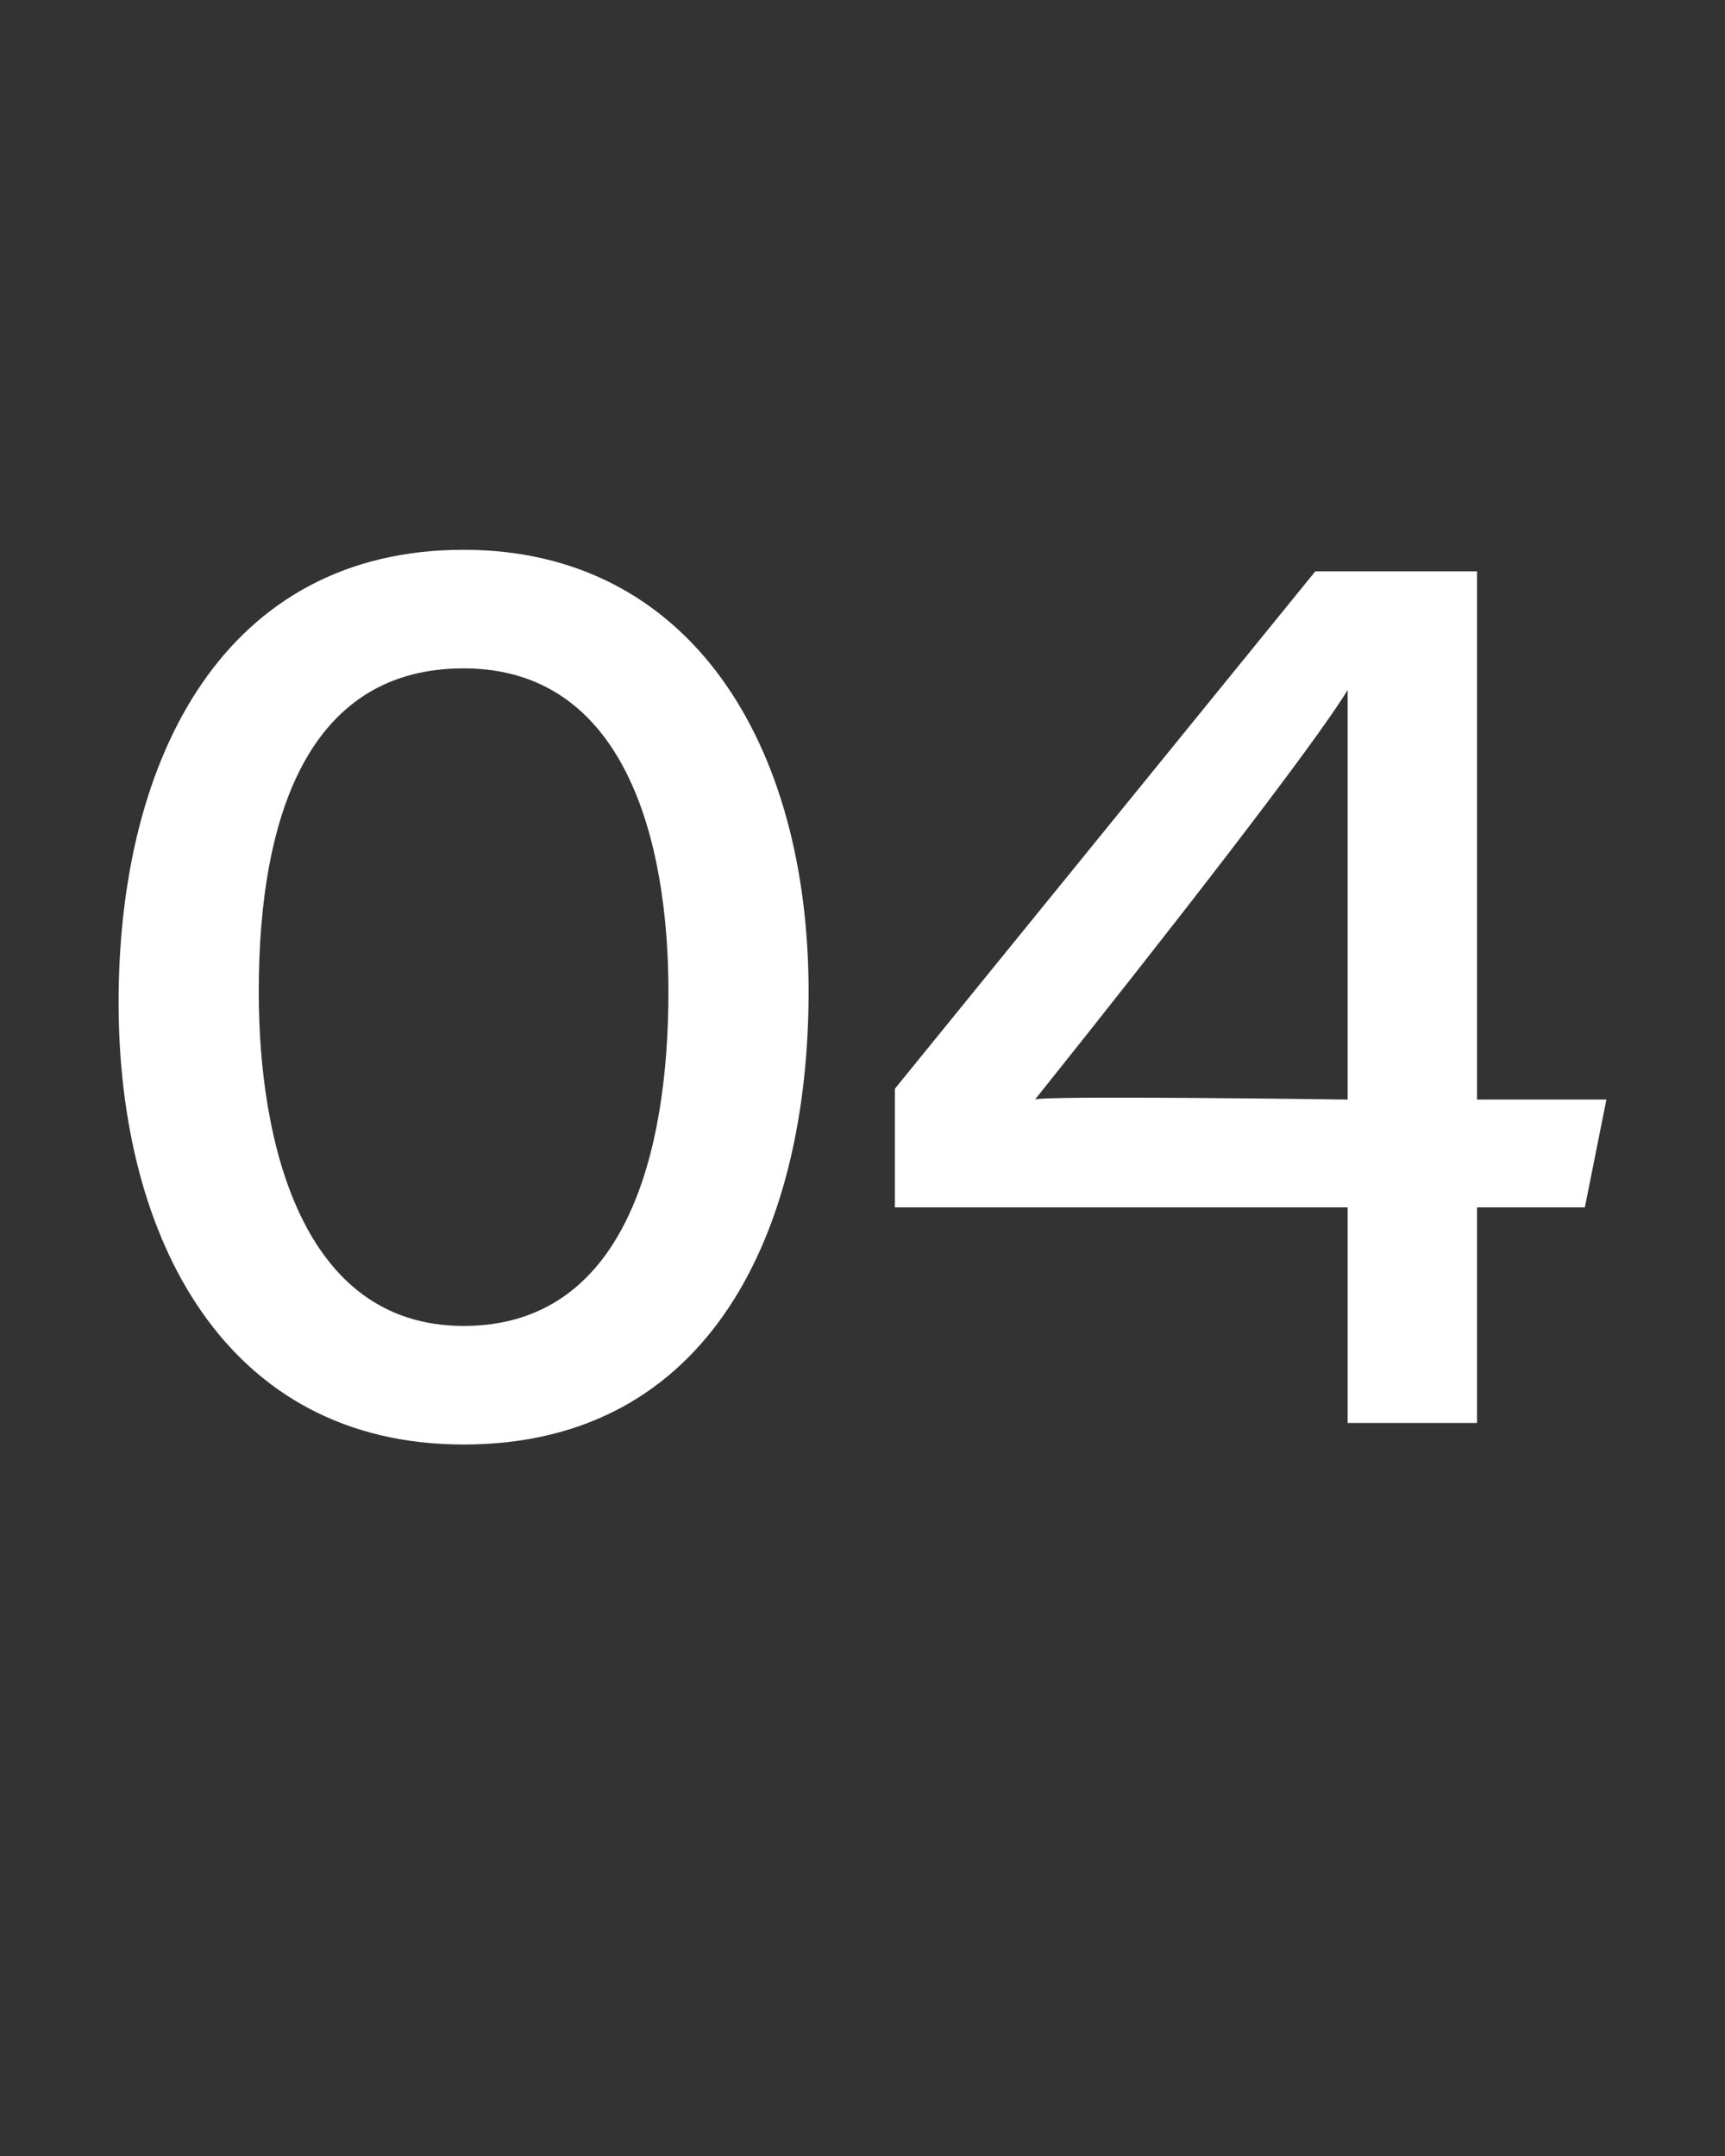
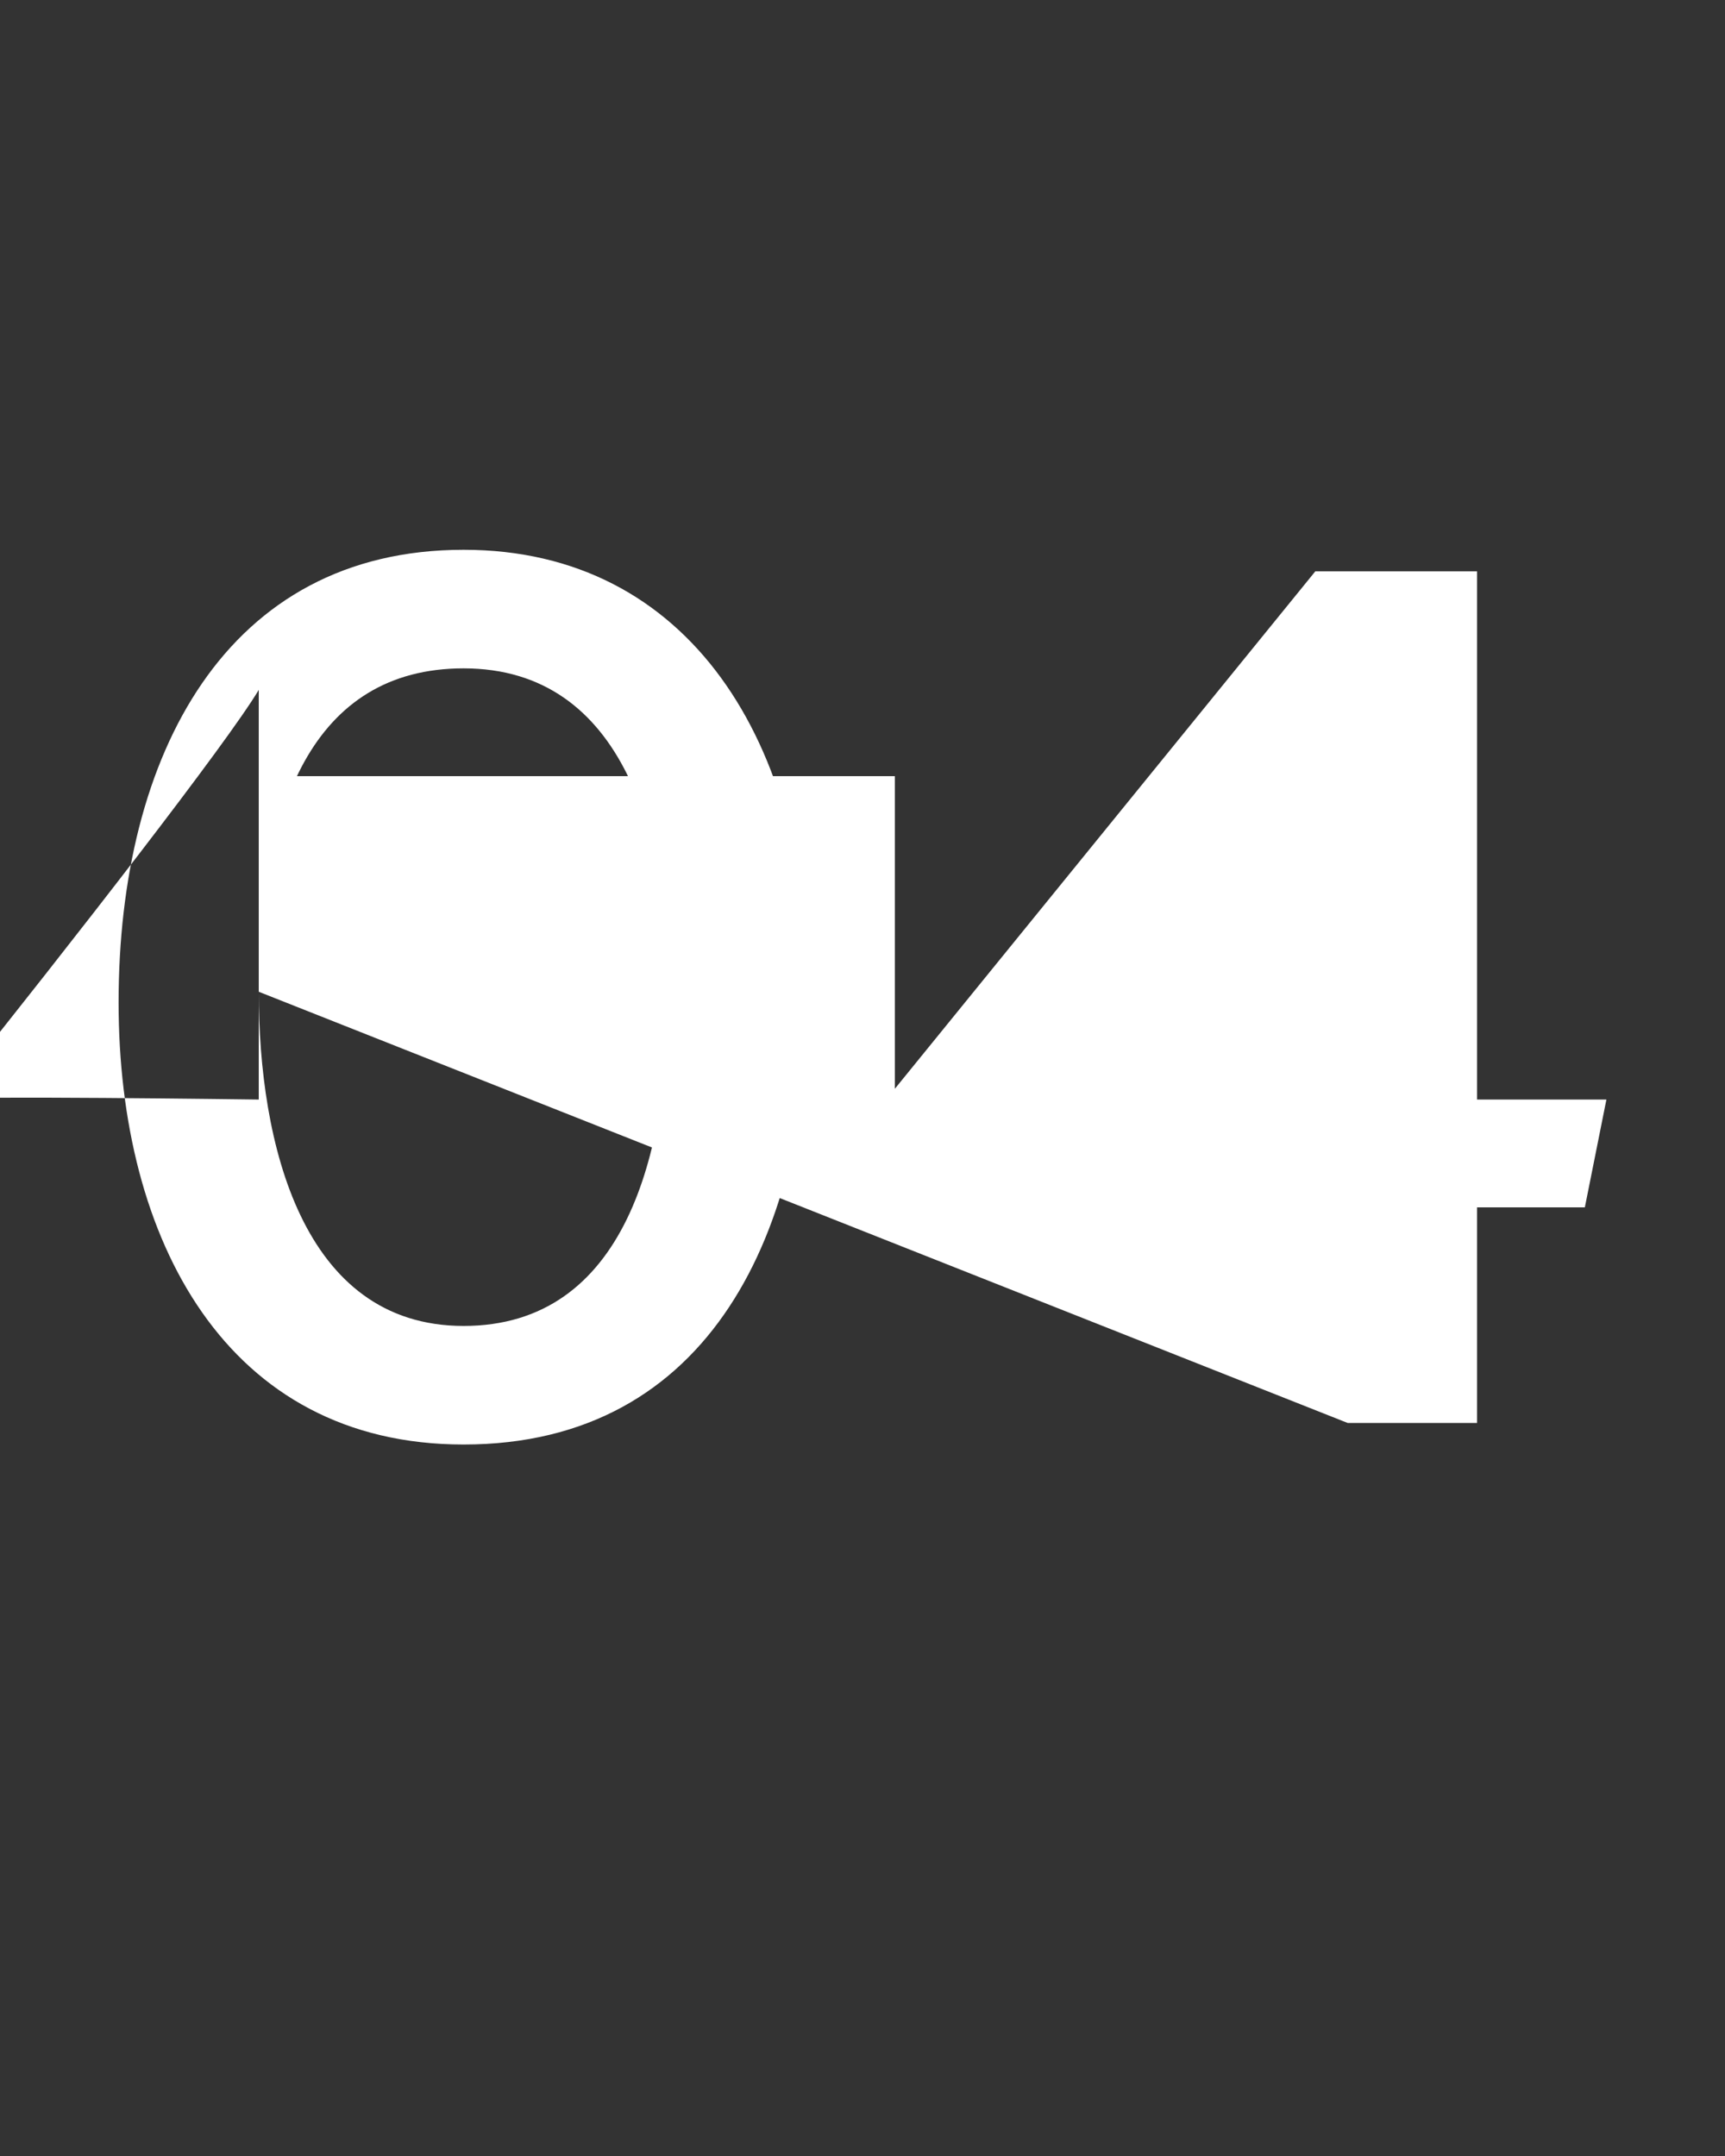
<svg xmlns="http://www.w3.org/2000/svg" version="1.1" width="16px" height="20px" viewBox="0 -5 16 20" style="top:-5px">
  <rect x="0" y="-5" width="16" height="20" fill="#333333" stroke="none" />
  <desc>04</desc>
  <defs />
  <g id="Polygon12576">
-     <path d="m7.5 4.2c0 2.2-.9 4.2-3.2 4.2c-2.2 0-3.2-1.9-3.2-4.1C1.1 2 2.1.1 4.3.1c2.1 0 3.2 1.8 3.2 4.1zm-5.1 0c0 1.4.4 3.1 1.9 3.1c1.5 0 1.9-1.6 1.9-3.1c0-1.4-.4-3-1.9-3c-1.4 0-1.9 1.3-1.9 3zm10.1 4v-2H8.3V5.1L12.2.3h1.5v4.9h1.2l-.2 1h-1v2h-1.2zm0-4.9V1.4c-.3.5-1.7 2.3-2.9 3.8c.04-.04 2.9 0 2.9 0V3.3z" stroke="none" fill="#fff" />
+     <path d="m7.5 4.2c0 2.2-.9 4.2-3.2 4.2c-2.2 0-3.2-1.9-3.2-4.1C1.1 2 2.1.1 4.3.1c2.1 0 3.2 1.8 3.2 4.1zm-5.1 0c0 1.4.4 3.1 1.9 3.1c1.5 0 1.9-1.6 1.9-3.1c0-1.4-.4-3-1.9-3c-1.4 0-1.9 1.3-1.9 3zv-2H8.3V5.1L12.2.3h1.5v4.9h1.2l-.2 1h-1v2h-1.2zm0-4.9V1.4c-.3.5-1.7 2.3-2.9 3.8c.04-.04 2.9 0 2.9 0V3.3z" stroke="none" fill="#fff" />
  </g>
</svg>